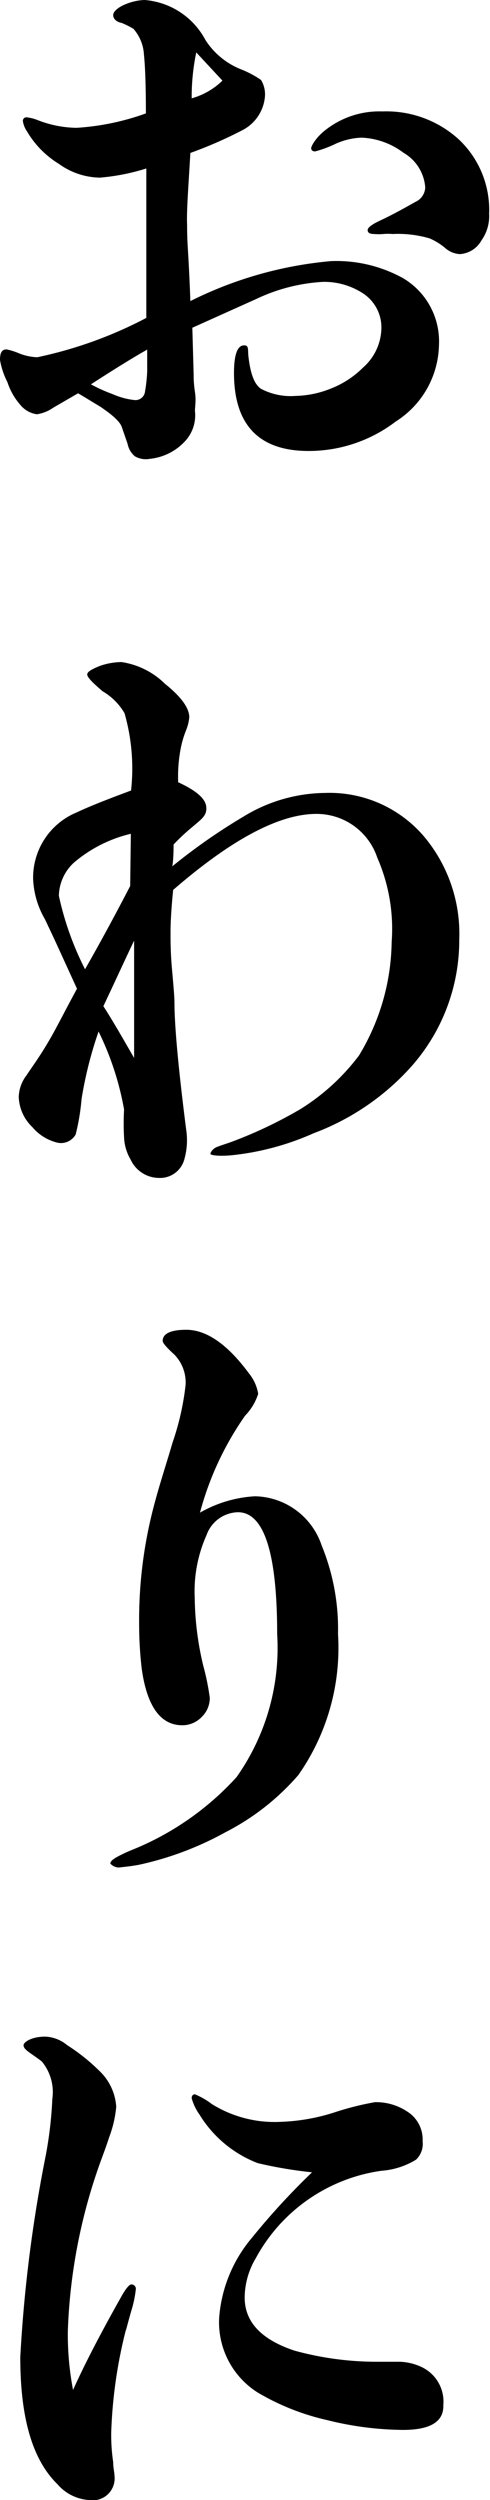
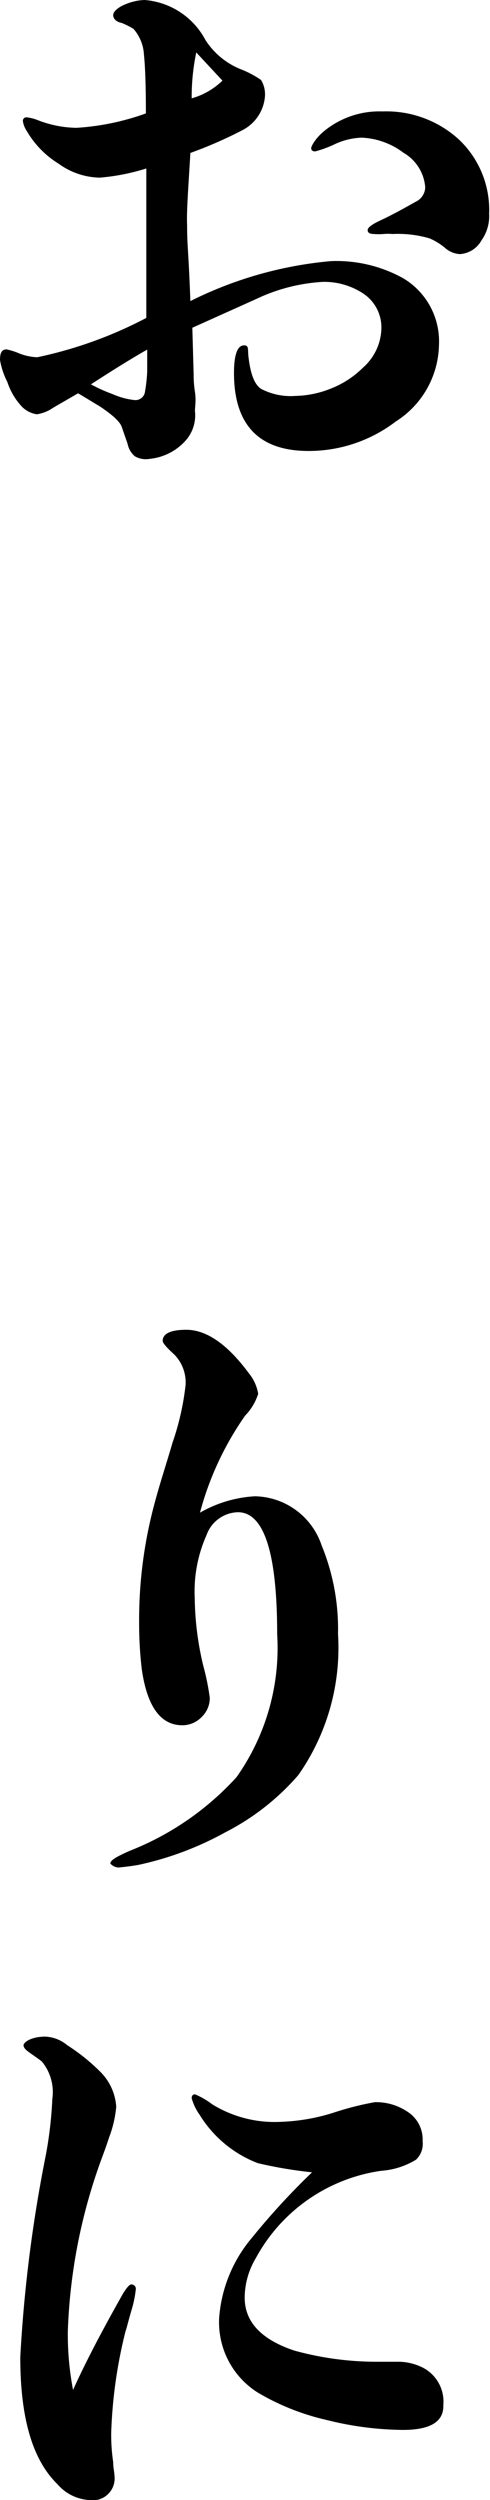
<svg xmlns="http://www.w3.org/2000/svg" viewBox="0 0 22.47 114.42">
  <title>text-24-24</title>
  <g id="レイヤー_2" data-name="レイヤー 2">
    <g id="レイヤー_1-2" data-name="レイヤー 1">
      <path d="M18.15,19.29a6.58,6.58,0,0,1-4,1.35c-2.28,0-3.42-1.2-3.42-3.57,0-.81.15-1.23.42-1.26s.21.15.24.48c.09.81.27,1.29.57,1.5a2.92,2.92,0,0,0,1.59.33,4.58,4.58,0,0,0,1.68-.36,4.27,4.27,0,0,0,1.41-.93A2.46,2.46,0,0,0,17.49,15a1.86,1.86,0,0,0-.87-1.59,3.25,3.25,0,0,0-1.8-.51,8.18,8.18,0,0,0-3.06.78L8.82,15l.06,2.13c0,.15,0,.42.06.81s0,.66,0,.87a1.74,1.74,0,0,1-.48,1.41A2.54,2.54,0,0,1,6.87,21a1,1,0,0,1-.69-.12,1,1,0,0,1-.33-.57l-.27-.78c-.09-.24-.42-.54-1-.93-.21-.12-.54-.33-1-.6l-1.14.66a1.76,1.76,0,0,1-.75.3,1.2,1.2,0,0,1-.75-.42,3,3,0,0,1-.6-1.05A3.52,3.52,0,0,1,0,16.47c0-.33.09-.48.3-.48a3.12,3.12,0,0,1,.57.18,2.49,2.49,0,0,0,.84.18,19.25,19.25,0,0,0,5-1.8c0-.36,0-1,0-2V10.65c0-.48,0-1.47,0-2.94a9.74,9.74,0,0,1-2.13.42A3.3,3.3,0,0,1,2.7,7.5,4.3,4.3,0,0,1,1.23,6a1.12,1.12,0,0,1-.18-.45.16.16,0,0,1,.18-.18,2,2,0,0,1,.48.12,5.06,5.06,0,0,0,1.8.36,11.4,11.4,0,0,0,3.18-.66q0-1.84-.09-2.7a1.94,1.94,0,0,0-.48-1.17,3.81,3.81,0,0,0-.54-.27C5.31,1,5.19.84,5.19.69s.21-.36.6-.51A2.49,2.49,0,0,1,6.63,0,3.46,3.46,0,0,1,9.42,1.83a3.45,3.45,0,0,0,1.65,1.35,4.51,4.51,0,0,1,.9.48,1.26,1.26,0,0,1,.18.75,1.91,1.91,0,0,1-1,1.53A19.42,19.42,0,0,1,8.73,7c-.09,1.56-.18,2.67-.15,3.3,0,1,.06,1.05.15,3.48a17.94,17.94,0,0,1,6.45-1.83,6.32,6.32,0,0,1,3.3.78,3.36,3.36,0,0,1,1.65,3.06A4.24,4.24,0,0,1,18.15,19.29ZM6.75,16c-.69.39-1.56.93-2.58,1.59a7.42,7.42,0,0,0,1,.45,3.39,3.39,0,0,0,1,.27.44.44,0,0,0,.48-.39A7.22,7.22,0,0,0,6.75,17ZM9,2.4a10,10,0,0,0-.21,2.1,3.3,3.3,0,0,0,1.41-.81ZM22.08,11a1.22,1.22,0,0,1-1,.63,1.13,1.13,0,0,1-.69-.3,2.89,2.89,0,0,0-.69-.42A5.18,5.18,0,0,0,18,10.71a2.45,2.45,0,0,0-.42,0,2.45,2.45,0,0,1-.42,0c-.21,0-.3-.06-.3-.18s.21-.27.6-.45.9-.45,1.59-.84a.76.76,0,0,0,.45-.66,2,2,0,0,0-1-1.59,3.42,3.42,0,0,0-1.92-.69,3.16,3.16,0,0,0-1.23.3,5.06,5.06,0,0,1-.9.33c-.12,0-.18-.06-.18-.15s.21-.48.63-.81a4,4,0,0,1,2.64-.87,4.93,4.93,0,0,1,3.51,1.29,4.43,4.43,0,0,1,1.38,3.39A1.92,1.92,0,0,1,22.08,11Z" />
-       <path d="M18.81,48.87a11.35,11.35,0,0,1-4.44,3,12.3,12.3,0,0,1-3.72,1c-.63.06-1,0-1-.06s.09-.24.33-.33.45-.15.69-.24a20.22,20.22,0,0,0,3.09-1.47,9.87,9.87,0,0,0,2.7-2.46,10.25,10.25,0,0,0,1.5-5.19,8.13,8.13,0,0,0-.66-3.87,2.93,2.93,0,0,0-2.79-2c-1.71,0-3.9,1.17-6.57,3.48-.09.9-.12,1.53-.12,1.92s0,.93.06,1.62S8,45.6,8,45.87q0,1.62.54,5.85a3.19,3.19,0,0,1-.09,1.35,1.15,1.15,0,0,1-1.17.84,1.44,1.44,0,0,1-1.29-.84,2.17,2.17,0,0,1-.3-1,11.44,11.44,0,0,1,0-1.29,13.38,13.38,0,0,0-1.17-3.57,18.13,18.13,0,0,0-.78,3.09,10.06,10.06,0,0,1-.27,1.62.77.77,0,0,1-.9.36,2.15,2.15,0,0,1-1.08-.69,2,2,0,0,1-.63-1.38,1.68,1.68,0,0,1,.36-1c.21-.33.6-.84,1.05-1.62.3-.51.69-1.29,1.26-2.34l-.81-1.77c-.15-.33-.36-.78-.66-1.41a4,4,0,0,1-.54-1.8,3.23,3.23,0,0,1,2-3.09c.57-.27,1.41-.6,2.49-1a9.19,9.19,0,0,0-.3-3.54,2.8,2.8,0,0,0-1-1C4.26,31.26,4,31,4,30.87s.21-.24.57-.39a3.15,3.15,0,0,1,1-.18,3.6,3.6,0,0,1,2,1c.75.6,1.11,1.11,1.11,1.53a2.14,2.14,0,0,1-.15.6,4.5,4.5,0,0,0-.24.81,6.84,6.84,0,0,0-.12,1.56c.84.39,1.26.75,1.29,1.14s-.21.54-.63.9a9.49,9.49,0,0,0-.87.81c0,.15,0,.69-.06,1a27,27,0,0,1,3.27-2.28,7.29,7.29,0,0,1,3.75-1.08,5.69,5.69,0,0,1,4.53,2A6.92,6.92,0,0,1,21.06,43,8.7,8.7,0,0,1,18.81,48.87ZM6,38.16a6.23,6.23,0,0,0-2.61,1.32A2.11,2.11,0,0,0,2.7,41a13.84,13.84,0,0,0,1.2,3.36c.57-1,1.26-2.25,2.07-3.81Zm.15,4.89c-.39.81-.84,1.8-1.41,3,.39.6.84,1.38,1.41,2.37Z" />
      <path d="M13.68,81.24a11.1,11.1,0,0,1-3.33,2.61,14.55,14.55,0,0,1-4,1.5c-.33.06-.63.09-.9.12a.53.53,0,0,1-.39-.18c0-.09.09-.18.3-.3a6.85,6.85,0,0,1,.63-.3,13.08,13.08,0,0,0,4.86-3.36,10.23,10.23,0,0,0,1.86-6.54q0-5.58-1.8-5.58a1.57,1.57,0,0,0-1.44,1.05,6.31,6.31,0,0,0-.54,2.88,13.79,13.79,0,0,0,.39,3.09,11.43,11.43,0,0,1,.3,1.47,1.2,1.2,0,0,1-.36.87,1.23,1.23,0,0,1-.9.39c-1,0-1.62-.87-1.86-2.58a17.47,17.47,0,0,1-.12-2.07,20.43,20.43,0,0,1,.72-5.55c.24-.9.54-1.8.81-2.73a12.2,12.2,0,0,0,.6-2.64A1.83,1.83,0,0,0,8,62q-.54-.49-.54-.63c0-.33.36-.51,1.08-.51.93,0,1.89.66,2.88,2a2,2,0,0,1,.42.93,2.54,2.54,0,0,1-.6,1,14,14,0,0,0-2.07,4.44,5.71,5.71,0,0,1,2.52-.75,3.29,3.29,0,0,1,3.06,2.25,10.06,10.06,0,0,1,.75,4.05A10.13,10.13,0,0,1,13.68,81.24Z" />
      <path d="M6.06,105.63c-.18.6-.27,1-.3,1.05a21.81,21.81,0,0,0-.66,4.65,8.43,8.43,0,0,0,.09,1.35c0,.27.06.48.06.63a1,1,0,0,1-1.14,1.11,2.08,2.08,0,0,1-1.47-.72c-1.14-1.11-1.71-3-1.71-5.82A64.75,64.75,0,0,1,2.1,98.64a18.45,18.45,0,0,0,.3-2.58,2.2,2.2,0,0,0-.48-1.71c-.15-.12-.33-.24-.54-.39s-.3-.24-.3-.36.33-.39,1-.39a1.68,1.68,0,0,1,1,.39,9,9,0,0,1,1.5,1.2,2.48,2.48,0,0,1,.75,1.62A5.24,5.24,0,0,1,5,97.83c-.15.48-.36,1-.51,1.44a25.31,25.31,0,0,0-1.38,7.44,13.54,13.54,0,0,0,.24,2.67c.45-1,1.14-2.37,2.19-4.23.21-.39.39-.6.48-.6s.21.06.21.21A5.37,5.37,0,0,1,6.06,105.63Zm12.42,5.58a14.78,14.78,0,0,1-3.48-.45,11,11,0,0,1-3.18-1.26,3.8,3.8,0,0,1-1.77-3.42,6.4,6.4,0,0,1,1.5-3.66,32.37,32.37,0,0,1,2.76-3A19.58,19.58,0,0,1,11.82,99a5.4,5.4,0,0,1-2.67-2.22,2.38,2.38,0,0,1-.36-.75c0-.12.06-.18.15-.18a3.49,3.49,0,0,1,.78.45,5.45,5.45,0,0,0,3.15.81,9,9,0,0,0,2.52-.45,13.48,13.48,0,0,1,1.8-.45,2.57,2.57,0,0,1,1.47.42A1.51,1.51,0,0,1,19.38,98a1,1,0,0,1-.3.84,3.52,3.52,0,0,1-1.59.51,7.78,7.78,0,0,0-5.76,4,3.56,3.56,0,0,0-.51,1.8c0,1.11.75,1.92,2.28,2.43a14.21,14.21,0,0,0,3.69.51c.36,0,.75,0,1.14,0a2.55,2.55,0,0,1,1,.24,1.75,1.75,0,0,1,1,1.74Q20.37,111.21,18.48,111.21Z" />
    </g>
  </g>
</svg>